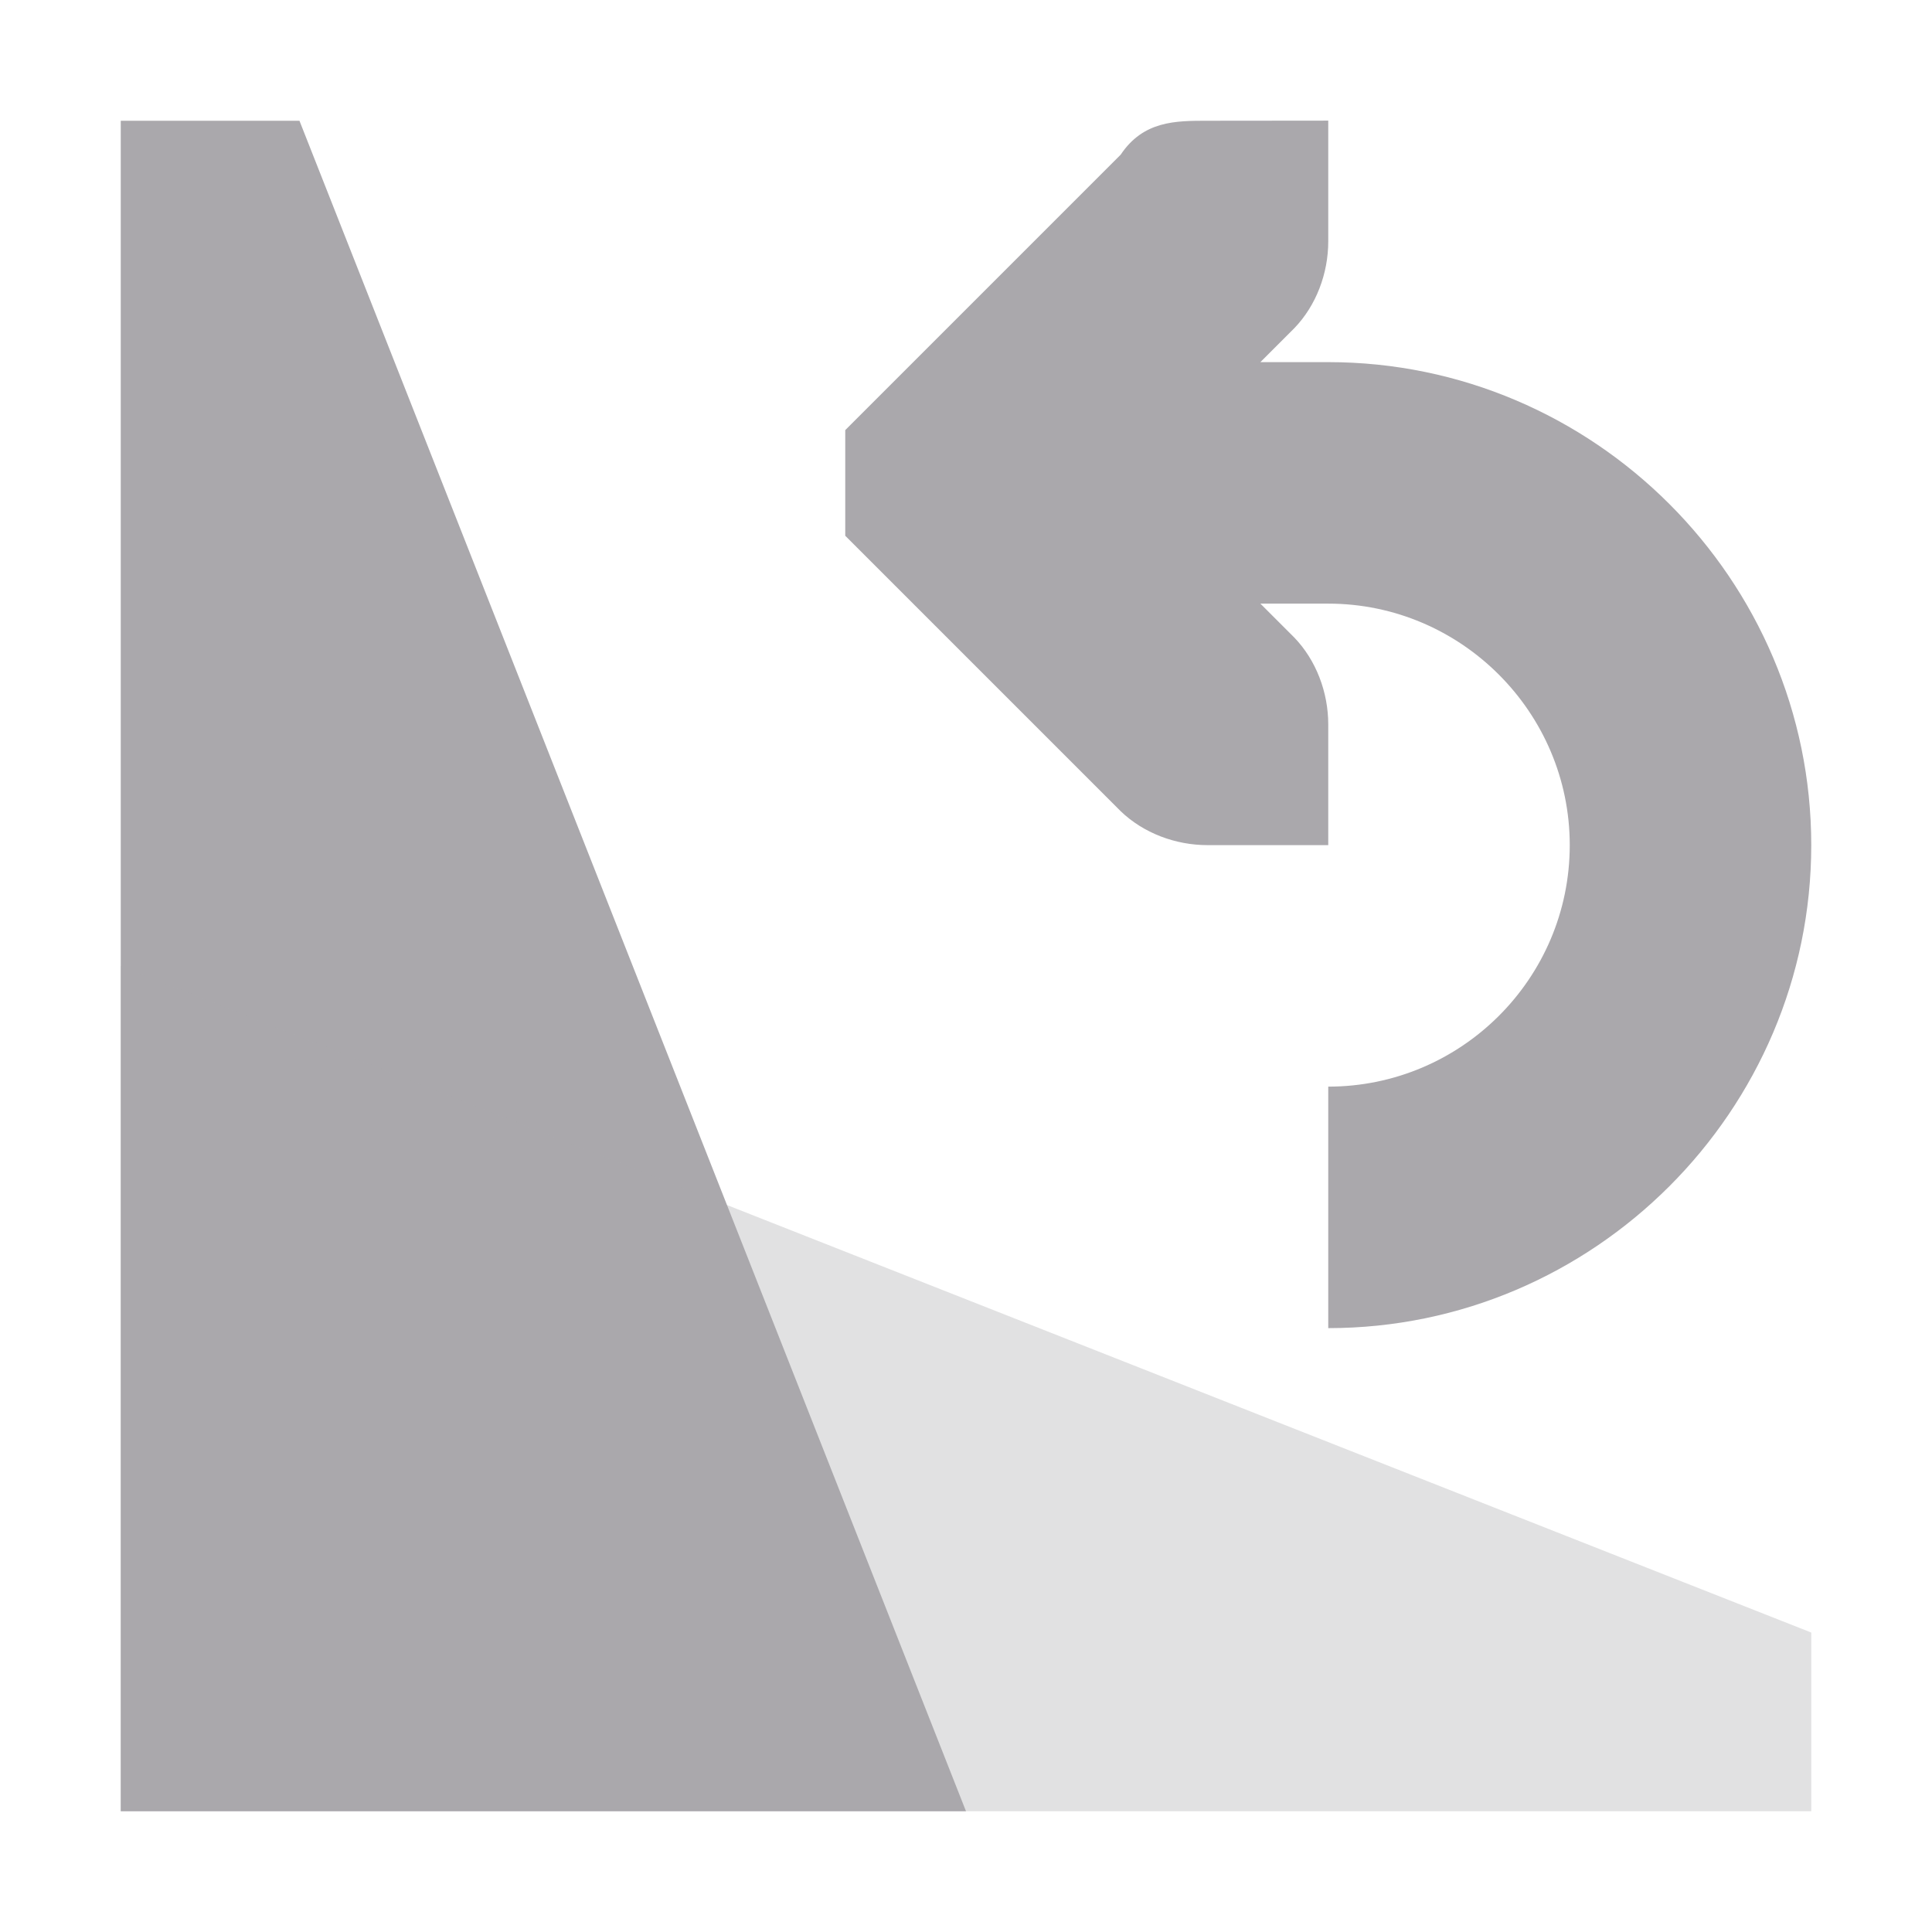
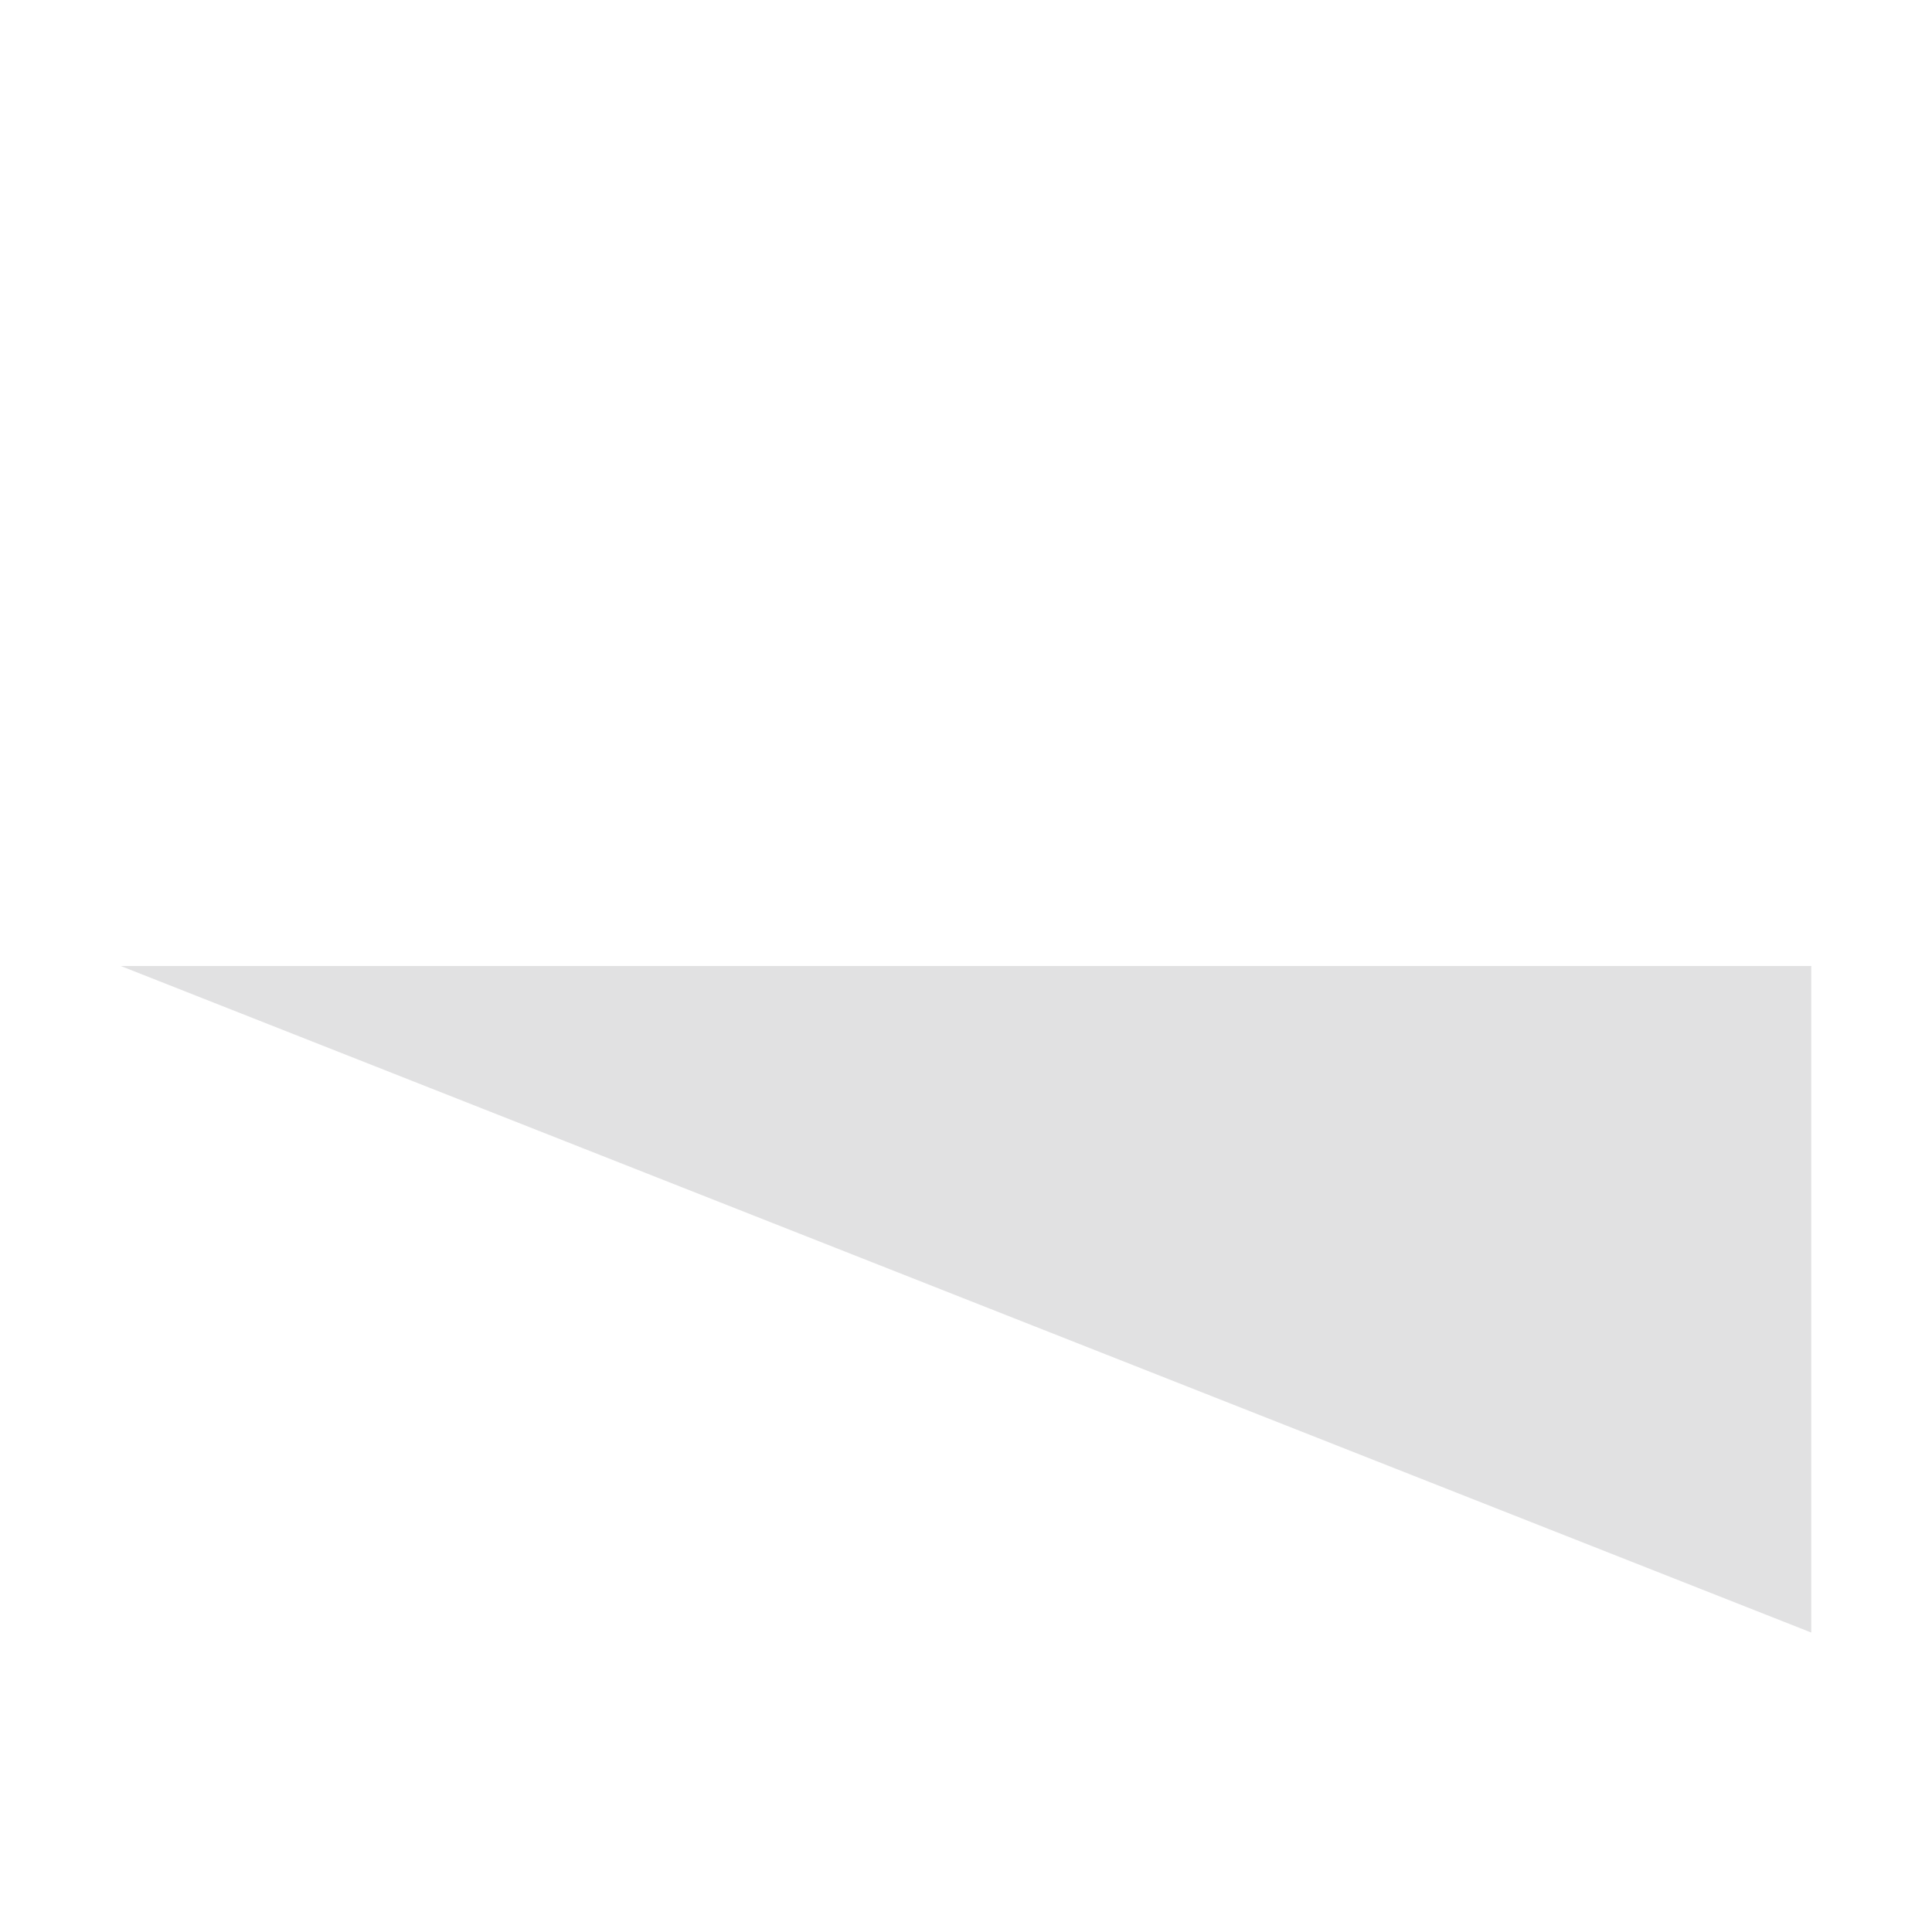
<svg xmlns="http://www.w3.org/2000/svg" viewBox="0 0 16 16">
  <g fill="#aaa8ac">
-     <path d="m1 1v14h7l-5.52-14zm9 0c-.265 0-.531 0-.719.281l-2 2-.281.281v.875l.281.281 2 2c.188.181.453.281.719.281h1v-1c0-.265-.1-.531-.281-.719l-.281-.281h.562c1.1 0 2 .9 2 2 0 1.105-.9 2-2 2v2c2.2 0 4-1.8 4-4s-1.8-4-4-4h-.562l.281-.281c.181-.188.281-.453.281-.719v-1z" />
-     <path d="m15 13.52-14-5.52v7h14z" opacity=".35" />
+     <path d="m15 13.52-14-5.52h14z" opacity=".35" />
  </g>
</svg>